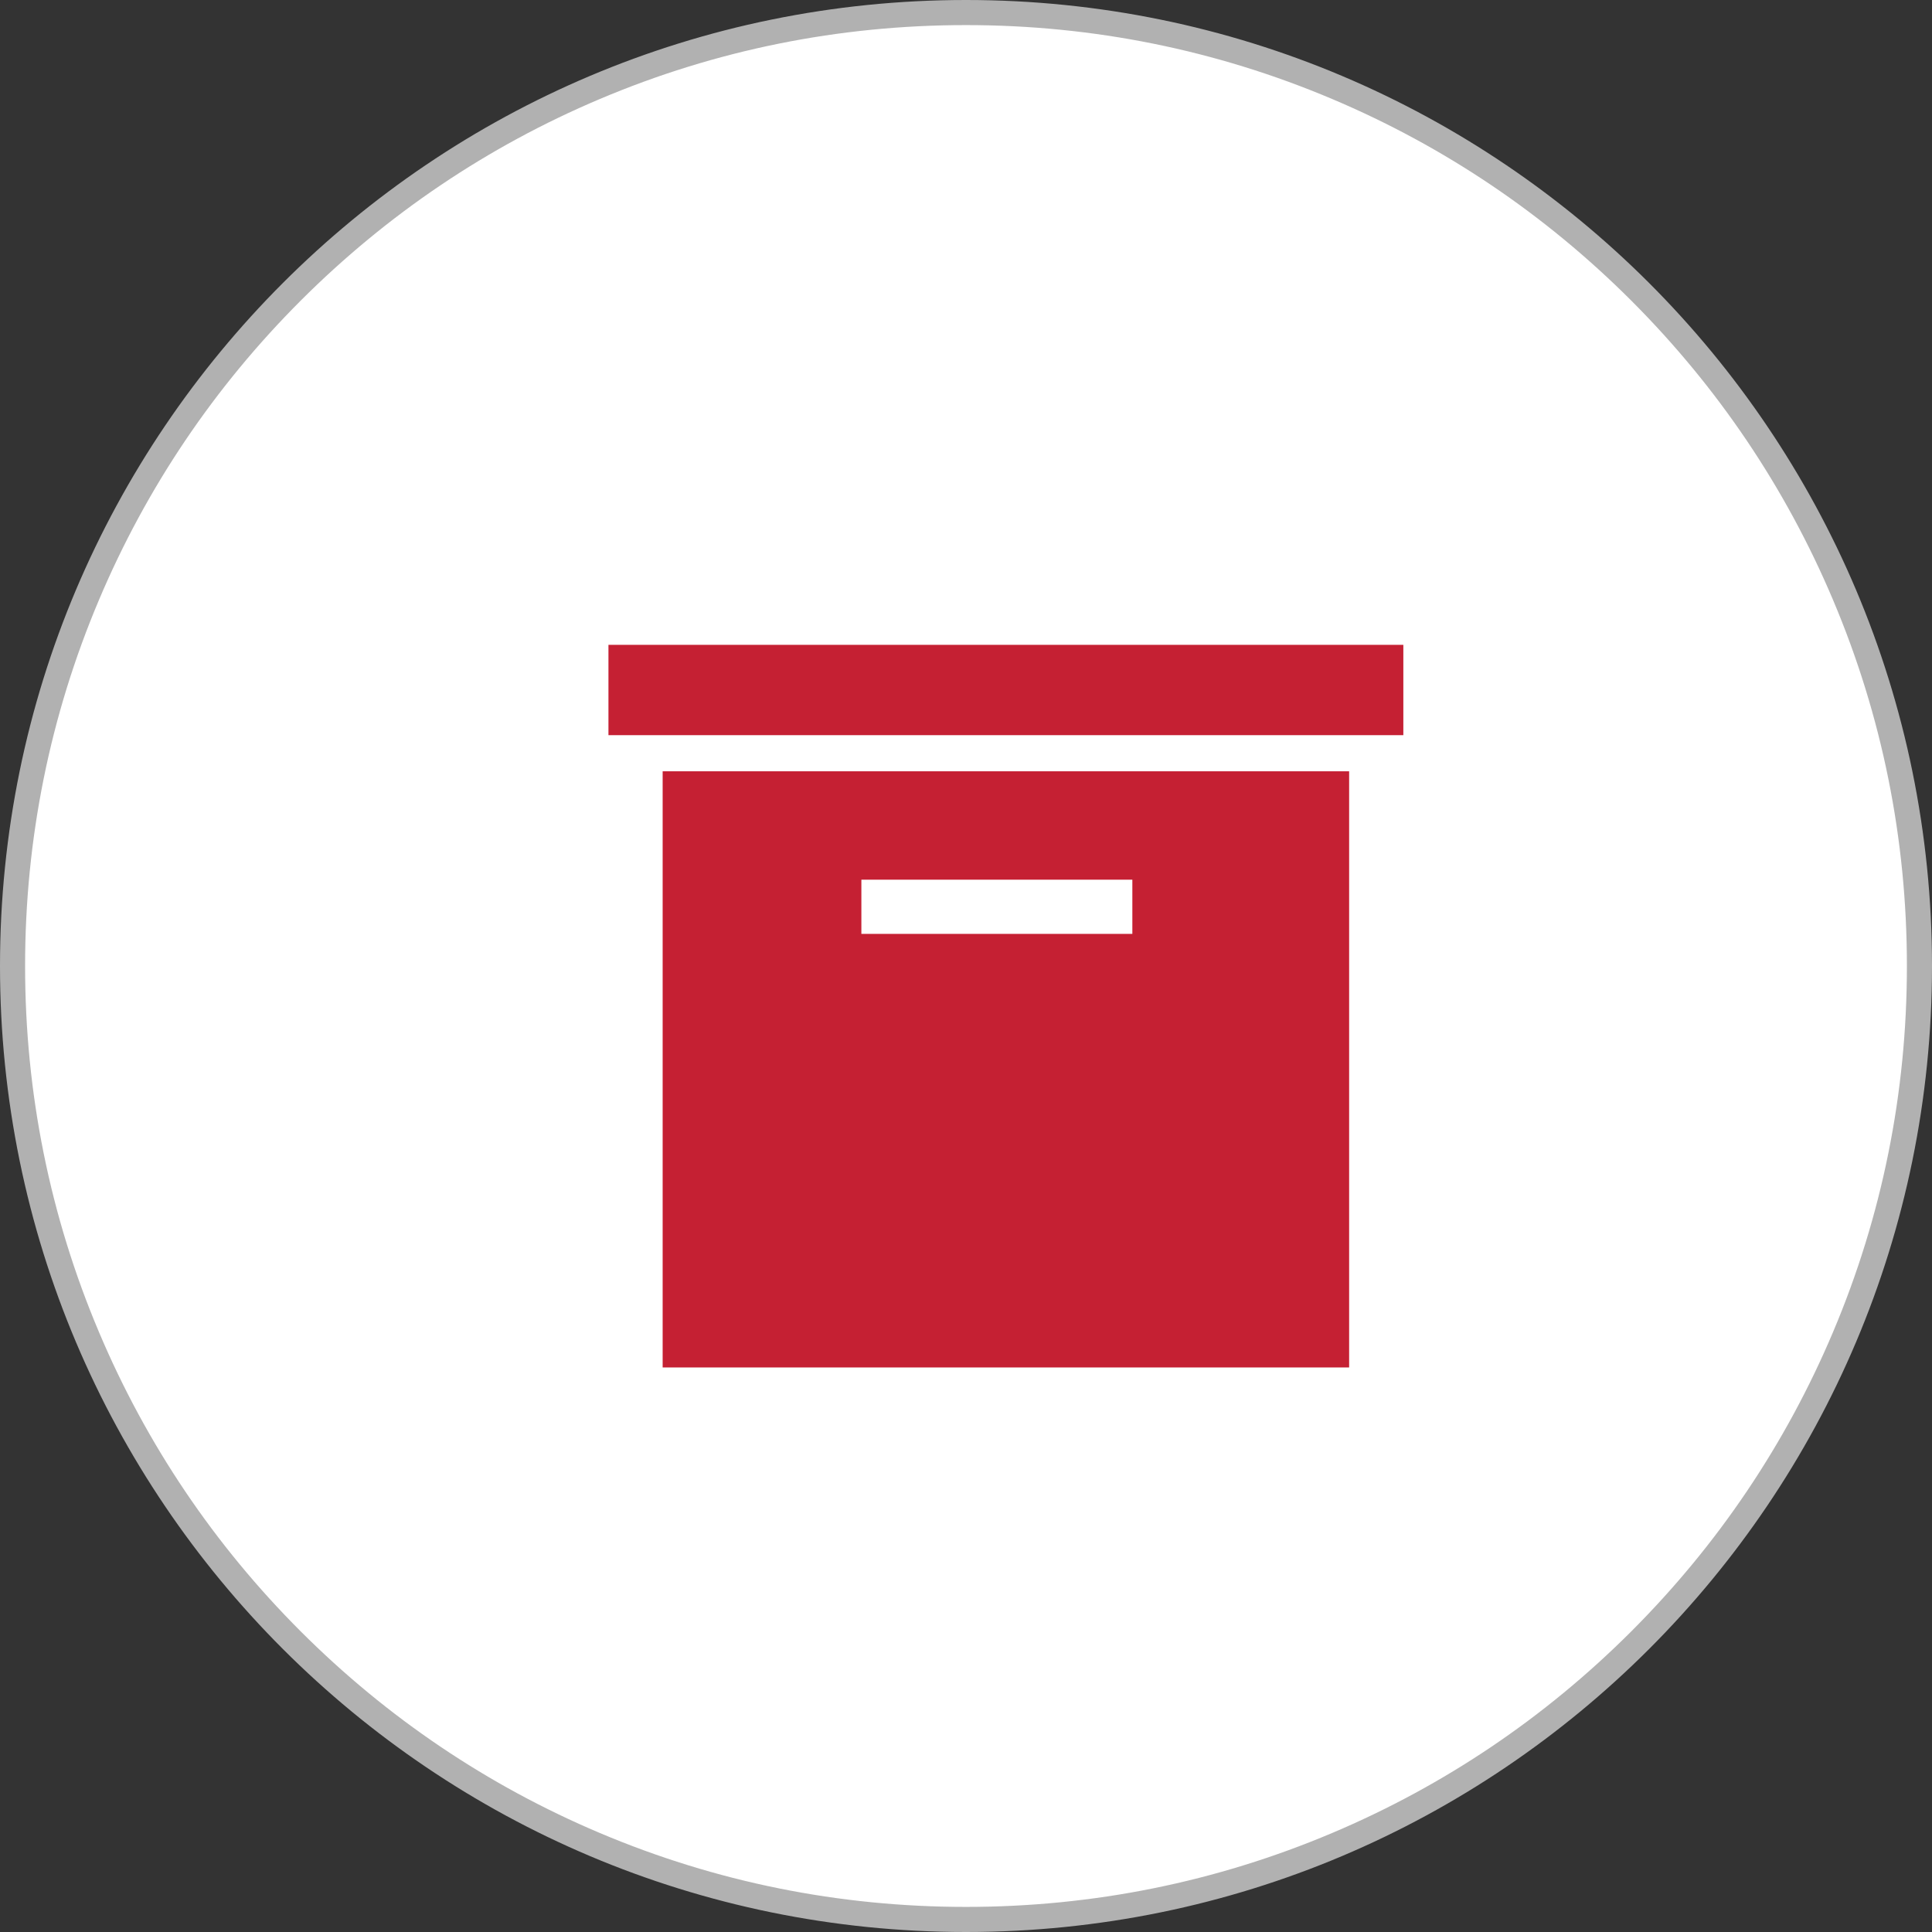
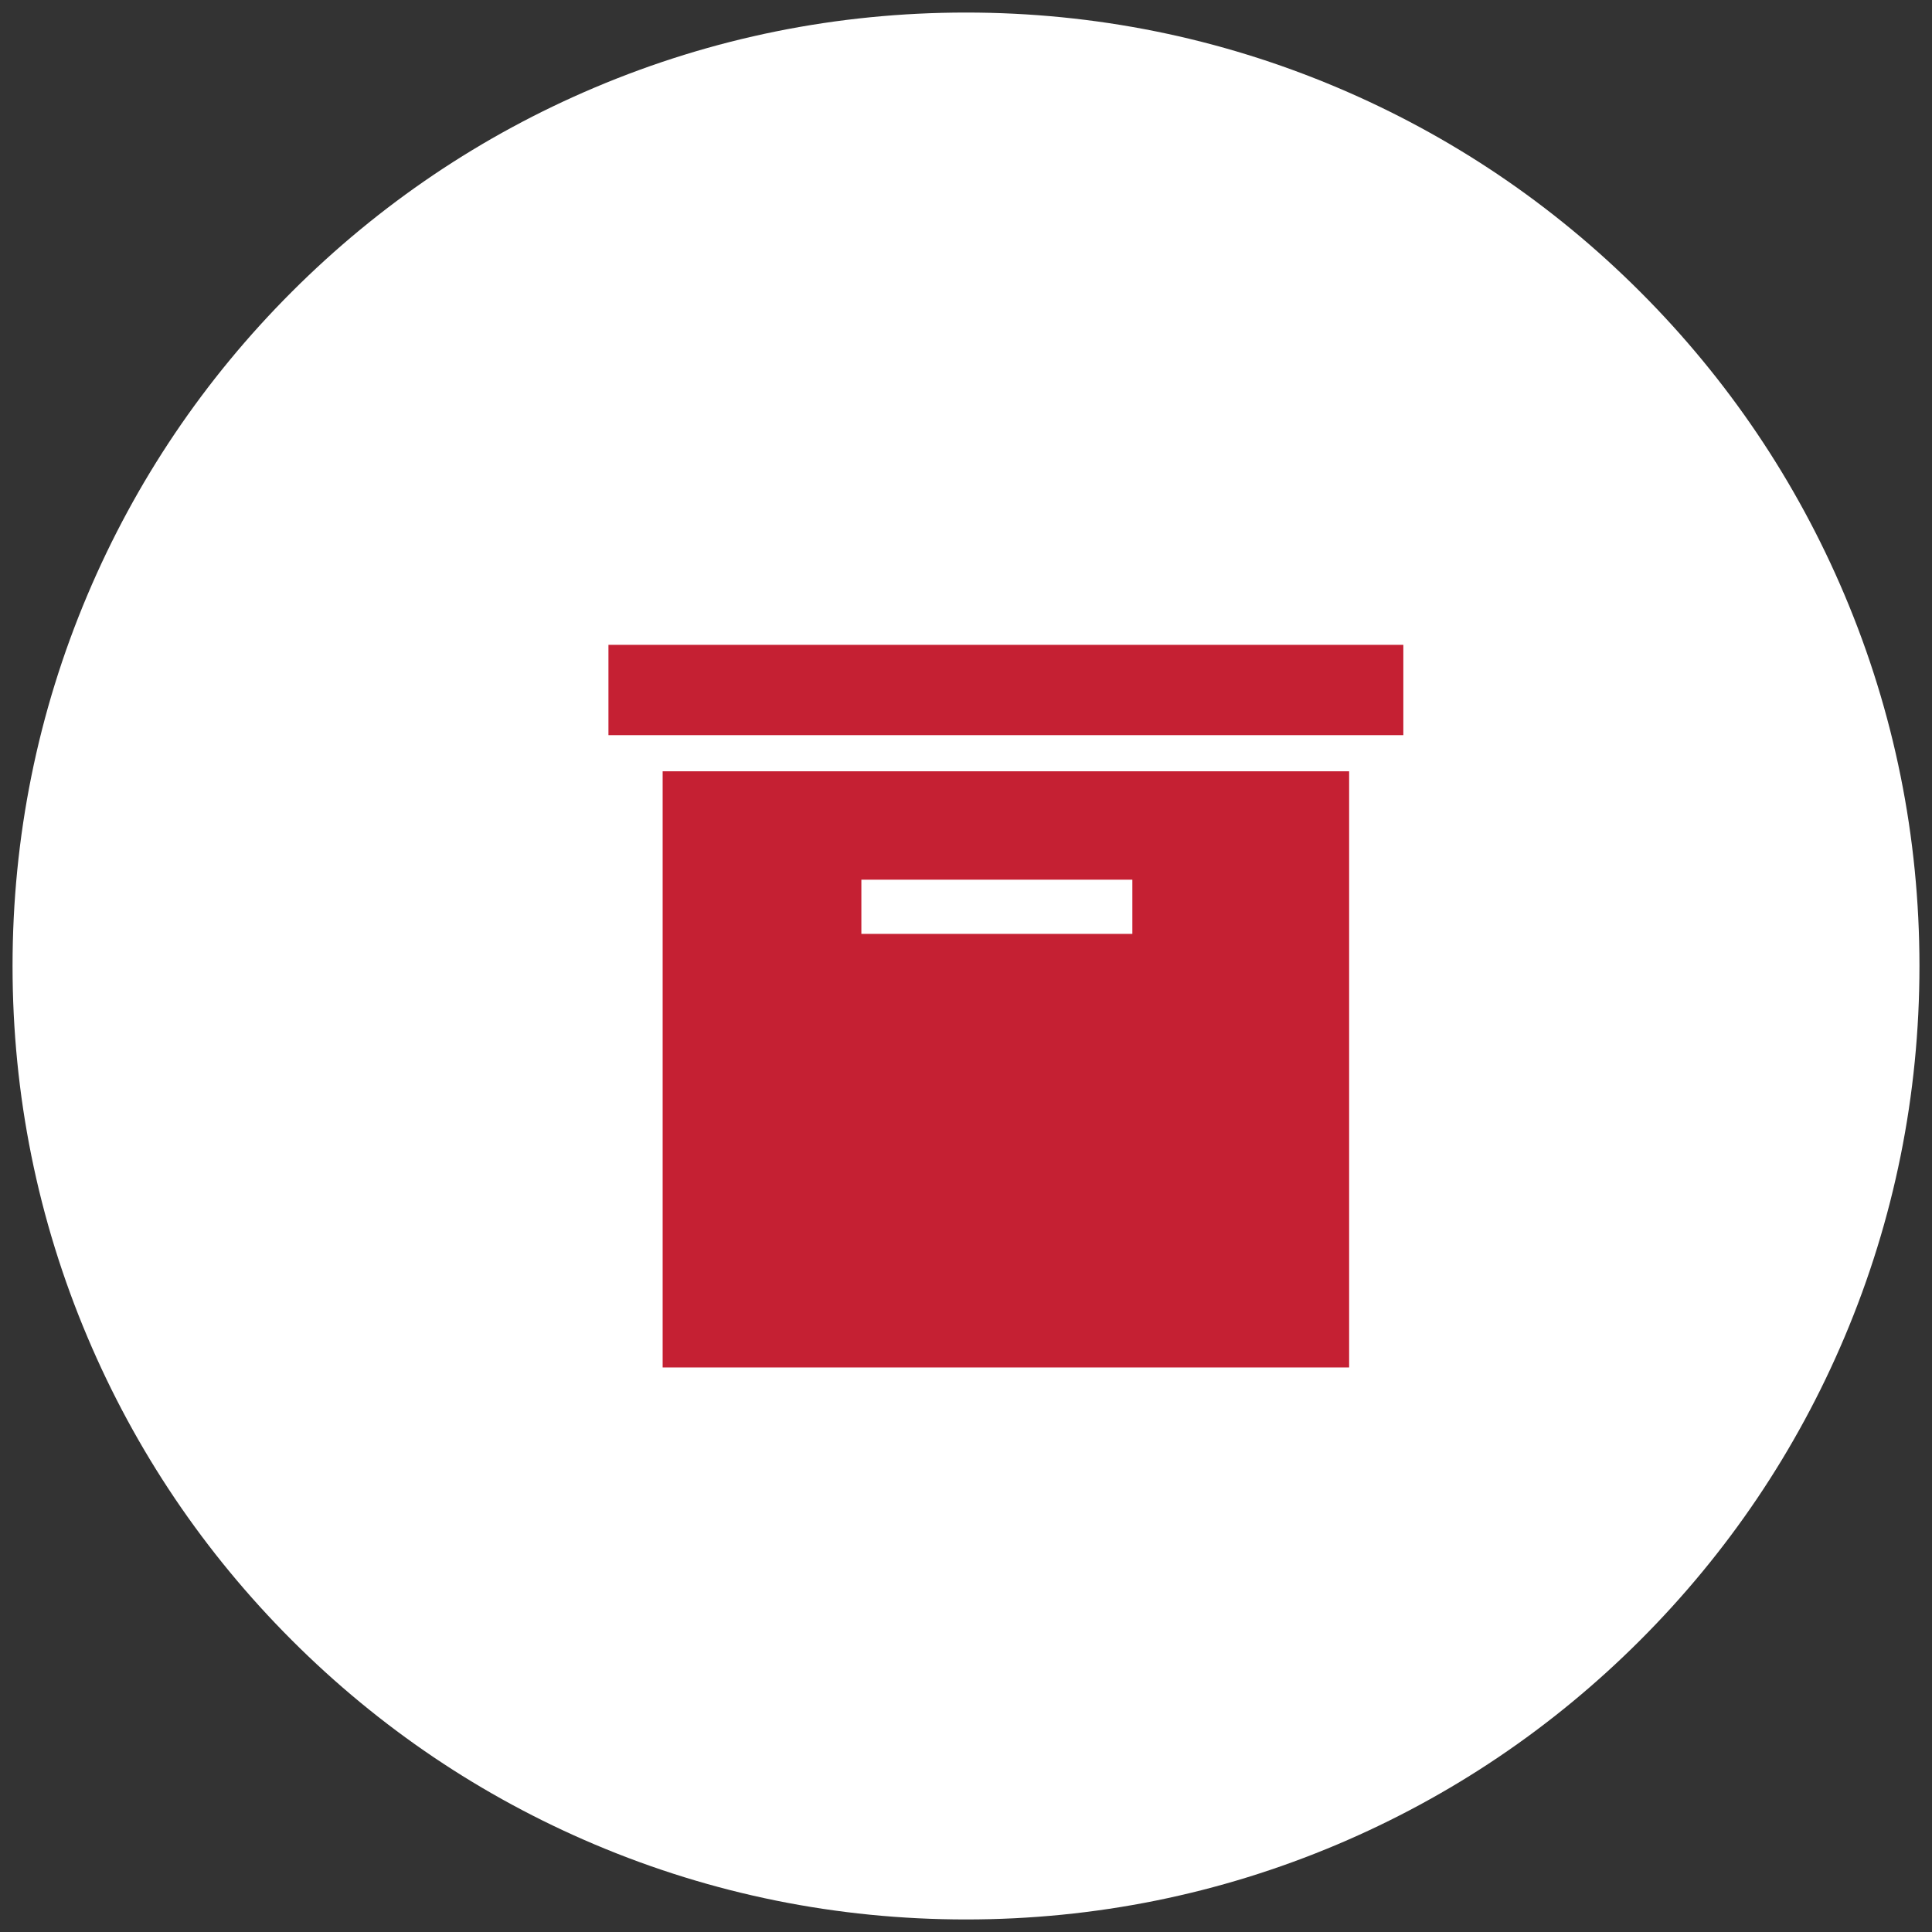
<svg xmlns="http://www.w3.org/2000/svg" width="77" height="77" viewBox="0 0 77 77">
  <rect x="0" y="0" width="77" height="77" fill="#333333" stroke="none" />
  <g id="Group_3434" data-name="Group 3434" transform="translate(-282 -890)">
    <g id="Path_2234" data-name="Path 2234" transform="translate(282 890)" fill="#fff">
      <path d="M 38.5 76.5 C 33.37 76.5 28.393 75.495 23.709 73.514 C 19.184 71.6 15.12 68.86 11.63 65.37 C 8.14 61.88 5.4 57.816 3.486 53.291 C 1.505 48.607 0.5 43.63 0.5 38.5 C 0.5 33.37 1.505 28.393 3.486 23.709 C 5.4 19.184 8.14 15.12 11.63 11.63 C 15.12 8.14 19.184 5.4 23.709 3.486 C 28.393 1.505 33.37 0.5 38.5 0.5 C 43.63 0.5 48.607 1.505 53.291 3.486 C 57.816 5.4 61.88 8.14 65.37 11.63 C 68.86 15.12 71.6 19.184 73.514 23.709 C 75.495 28.393 76.5 33.37 76.5 38.5 C 76.5 43.63 75.495 48.607 73.514 53.291 C 71.6 57.816 68.86 61.88 65.37 65.37 C 61.88 68.86 57.816 71.6 53.291 73.514 C 48.607 75.495 43.63 76.5 38.5 76.5 Z" stroke="none" />
-       <path d="M 38.5 1 C 33.437 1 28.526 1.991 23.904 3.947 C 19.438 5.835 15.428 8.539 11.983 11.983 C 8.539 15.428 5.835 19.438 3.947 23.904 C 1.991 28.526 1 33.437 1 38.5 C 1 43.563 1.991 48.474 3.947 53.096 C 5.835 57.562 8.539 61.572 11.983 65.017 C 15.428 68.461 19.438 71.165 23.904 73.053 C 28.526 75.009 33.437 76 38.5 76 C 43.563 76 48.474 75.009 53.096 73.053 C 57.562 71.165 61.572 68.461 65.017 65.017 C 68.461 61.572 71.165 57.562 73.053 53.096 C 75.009 48.474 76 43.563 76 38.5 C 76 33.437 75.009 28.526 73.053 23.904 C 71.165 19.438 68.461 15.428 65.017 11.983 C 61.572 8.539 57.562 5.835 53.096 3.947 C 48.474 1.991 43.563 1 38.5 1 M 38.5 0 C 59.763 0 77 17.237 77 38.5 C 77 59.763 59.763 77 38.5 77 C 17.237 77 0 59.763 0 38.5 C 0 17.237 17.237 0 38.5 0 Z" stroke="none" fill="#b1b1b1" />
    </g>
    <path id="Icon_map-storage" data-name="Icon map-storage" d="M2.16,4.32H33.84v3.6H2.16ZM4.32,9.36V33.12H31.68V9.36H4.32Zm18.72,6.48H12.24V13.68h10.8v2.16Z" transform="translate(304.09 911.38)" fill="#c52033" />
  </g>
</svg>